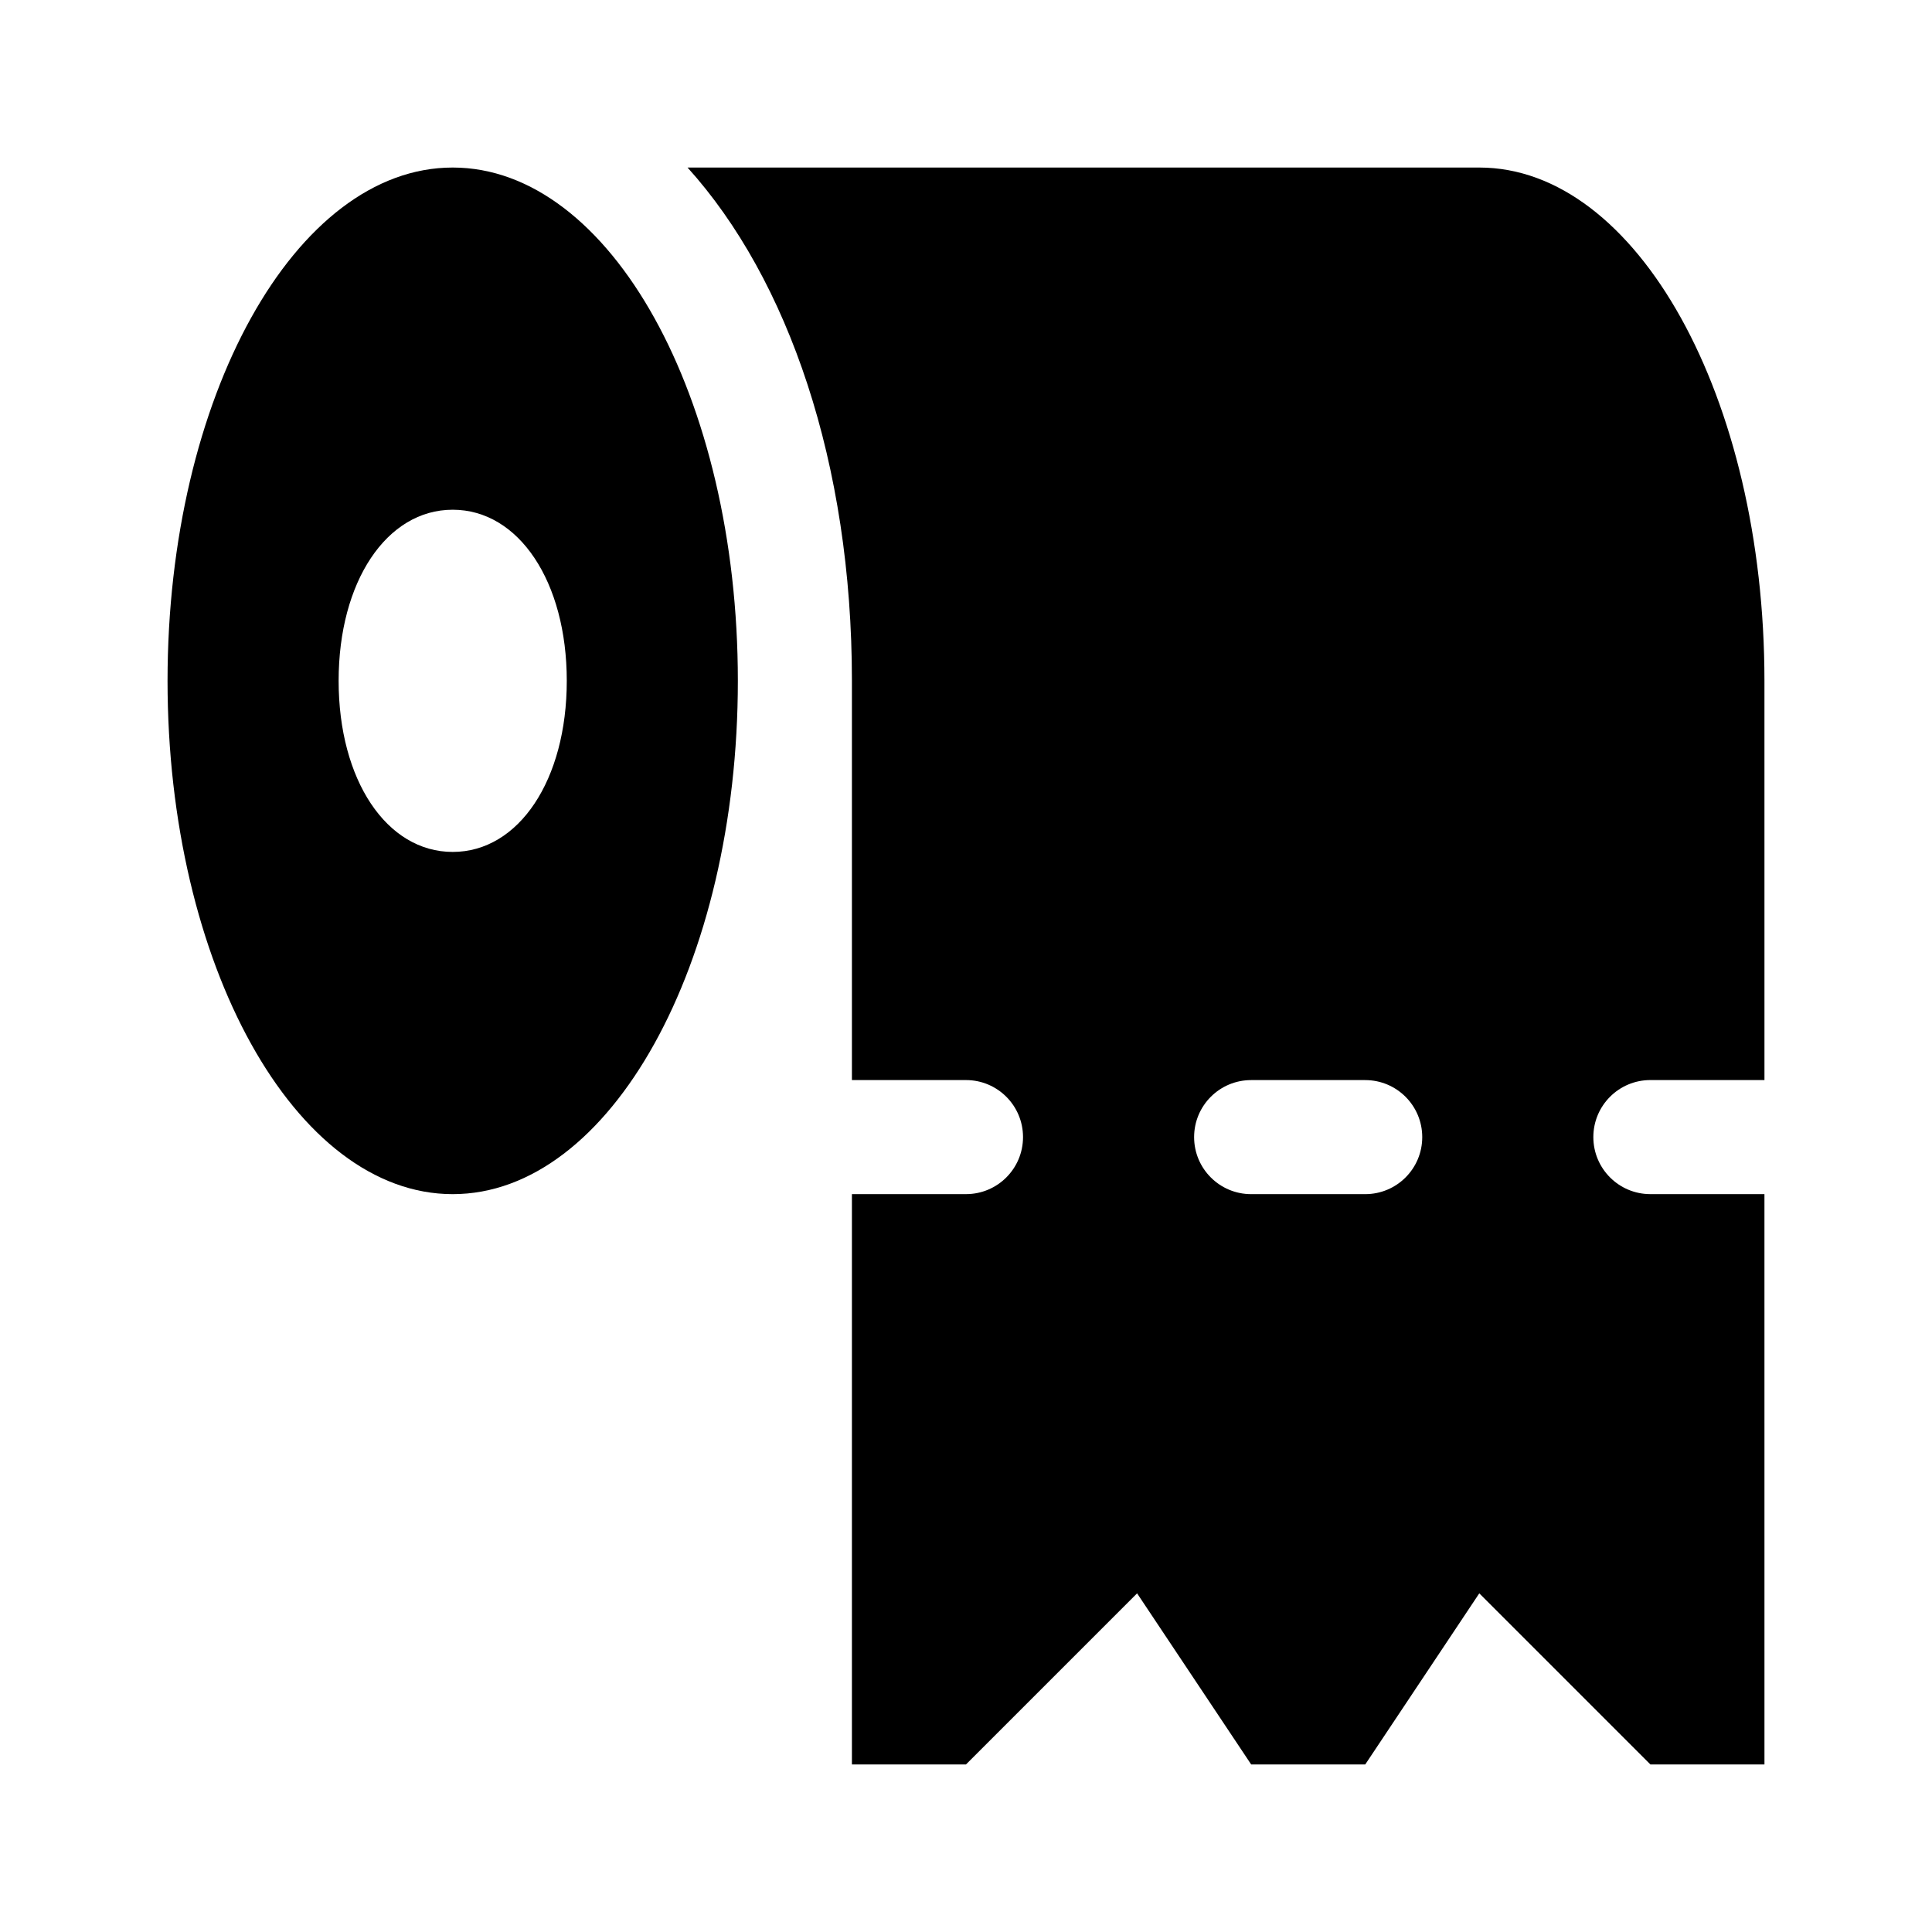
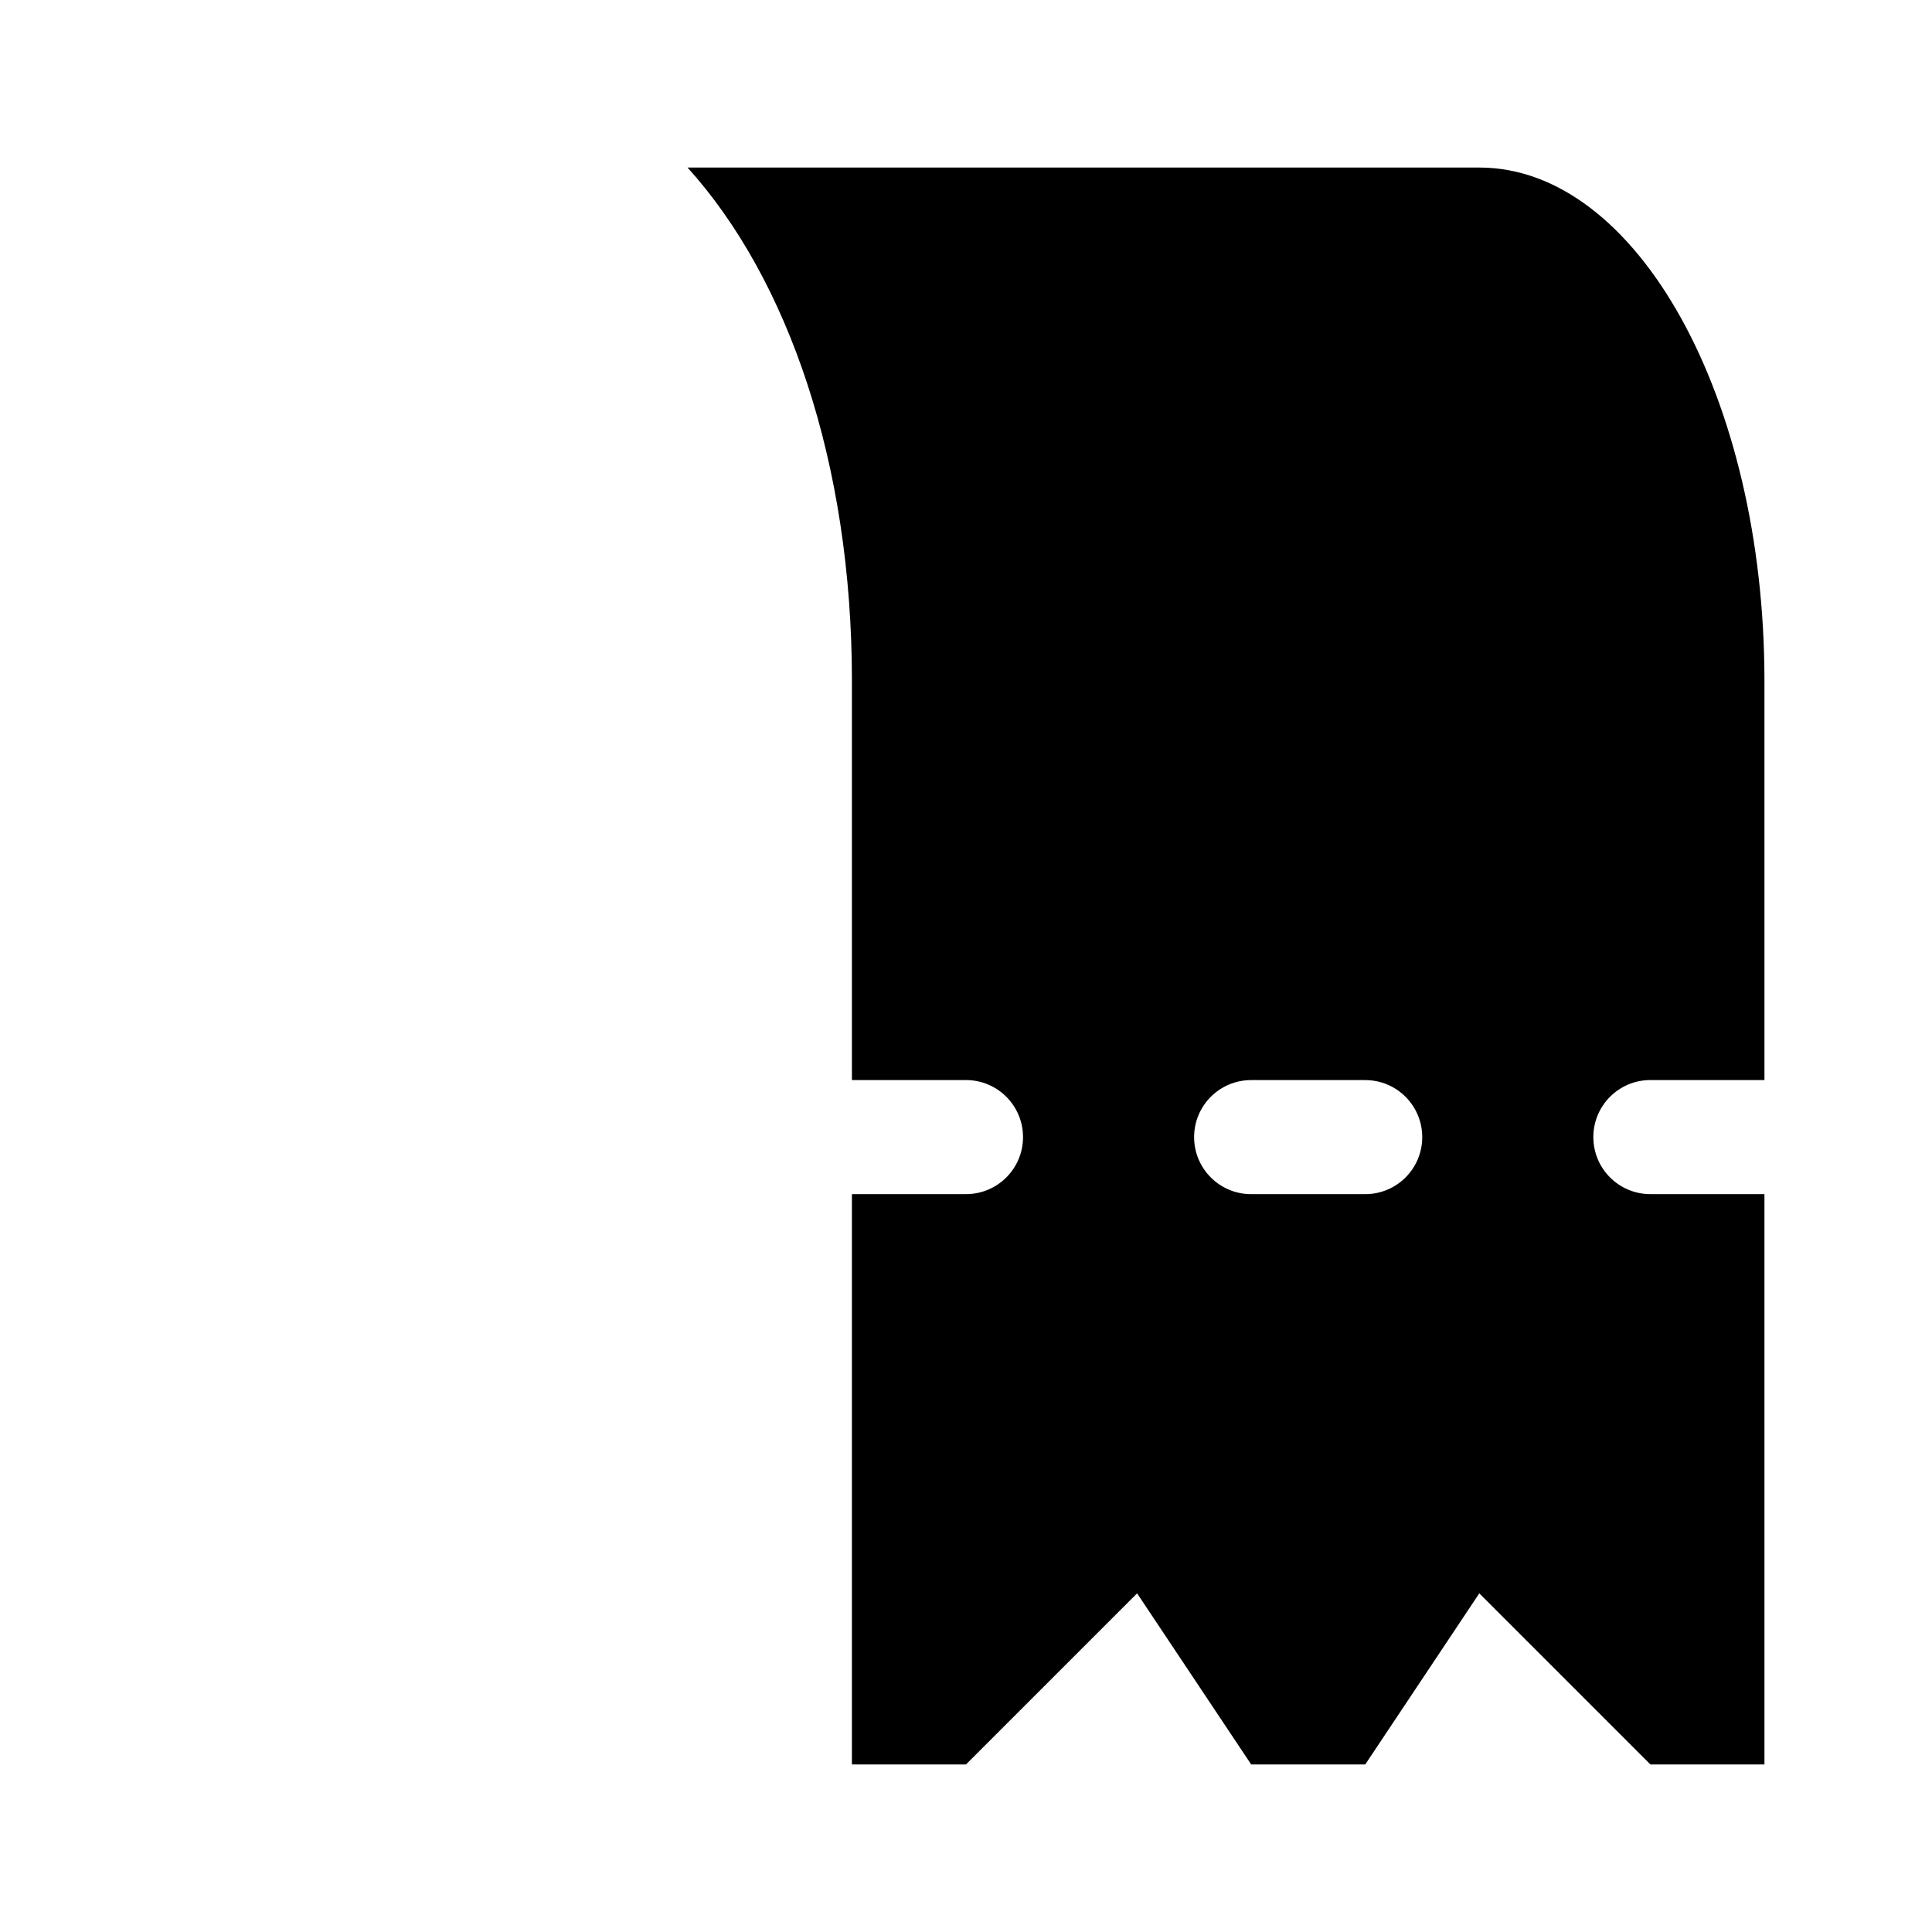
<svg xmlns="http://www.w3.org/2000/svg" fill="#000000" width="800px" height="800px" version="1.1" viewBox="144 144 512 512">
  <g>
-     <path d="m263.97 188.4c-41.734 0-75.57 60.902-75.57 136.03 0 75.129 33.836 136.03 75.57 136.03s75.57-60.902 75.57-136.03c0.004-75.125-33.832-136.03-75.57-136.03zm0 181.37c-17.523 0-30.23-19.07-30.23-45.344 0-26.273 12.707-45.344 30.23-45.344s30.23 19.07 30.23 45.344c0 26.273-12.707 45.344-30.23 45.344z" />
    <path d="m581.37 430.23h30.23l-0.004-105.8c0-75.129-33.836-136.03-75.57-136.03h-209.82c26.707 29.578 43.562 78.438 43.562 136.03v105.8h30.23c8.352 0 15.113 6.766 15.113 15.113s-6.762 15.113-15.113 15.113h-30.23v151.14h30.23l45.344-45.344 30.23 45.344h30.234l30.219-45.344 45.344 45.344h30.23l-0.004-151.14h-30.23c-8.352 0-15.113-6.766-15.113-15.113 0-8.352 6.762-15.117 15.117-15.117zm-75.574 30.23h-30.23c-8.352 0-15.113-6.766-15.113-15.113s6.762-15.113 15.113-15.113h30.23c8.352 0 15.113 6.766 15.113 15.113 0.004 8.348-6.758 15.113-15.113 15.113z" />
  </g>
</svg>